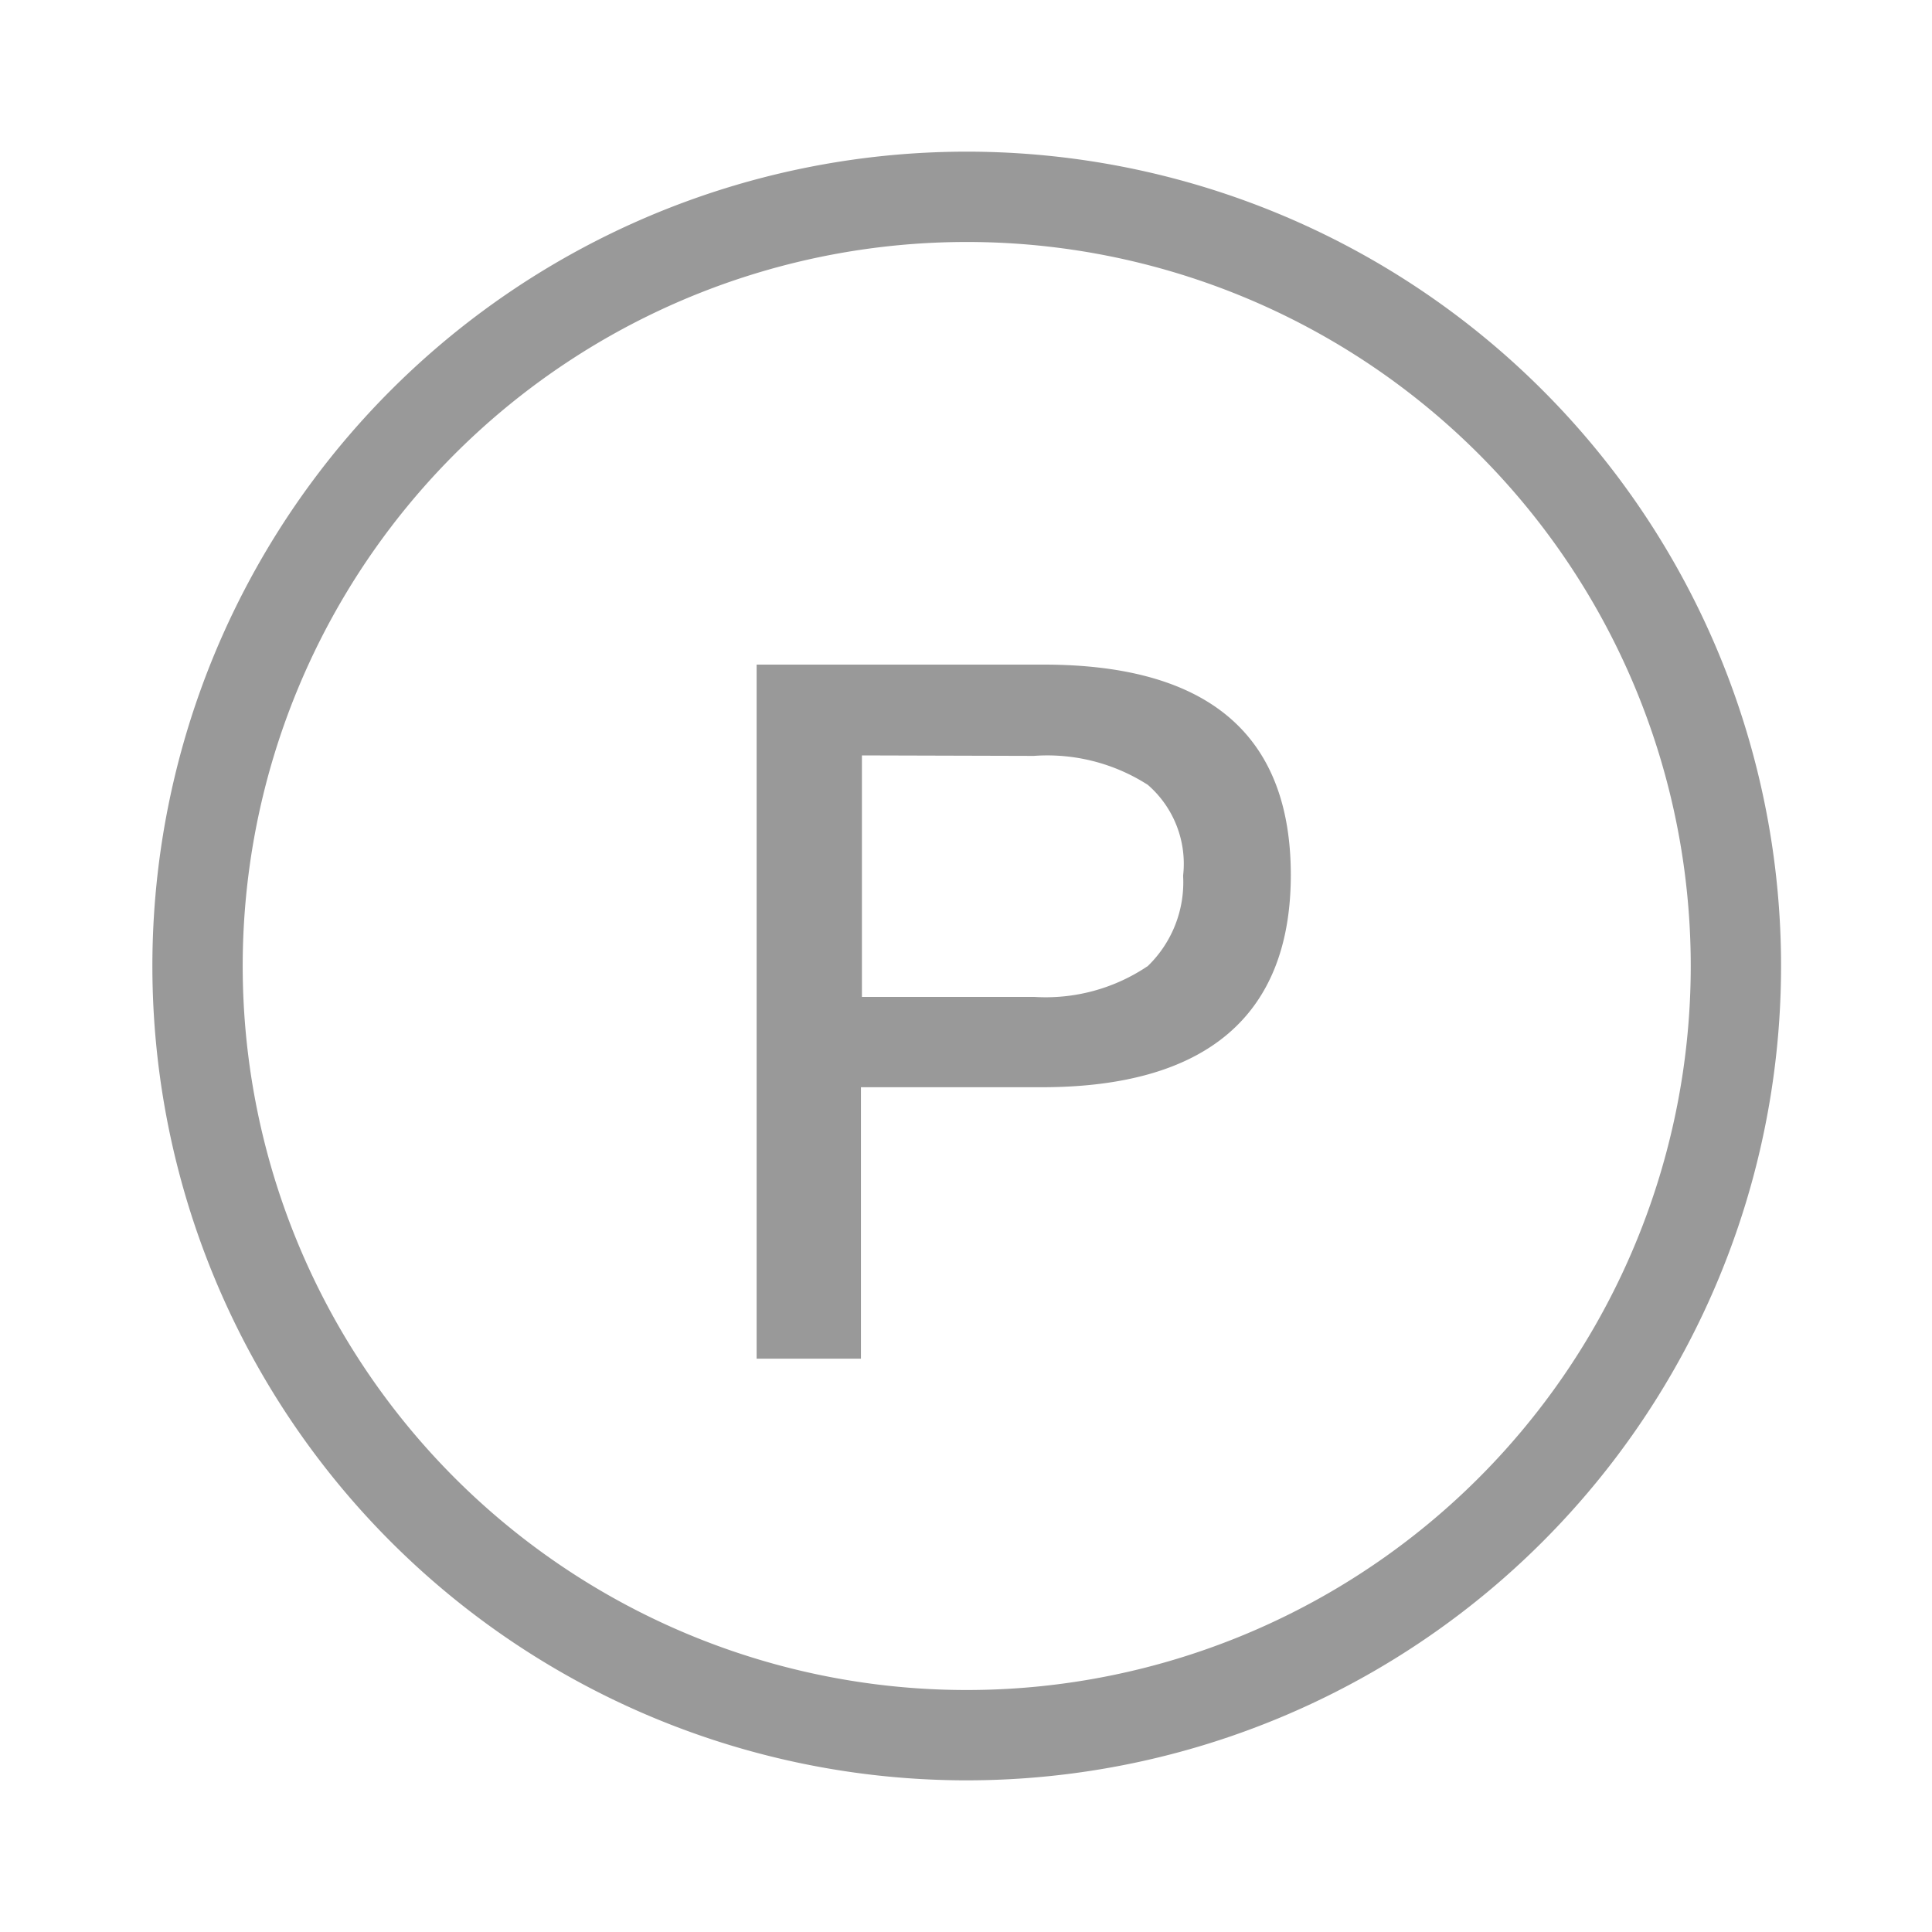
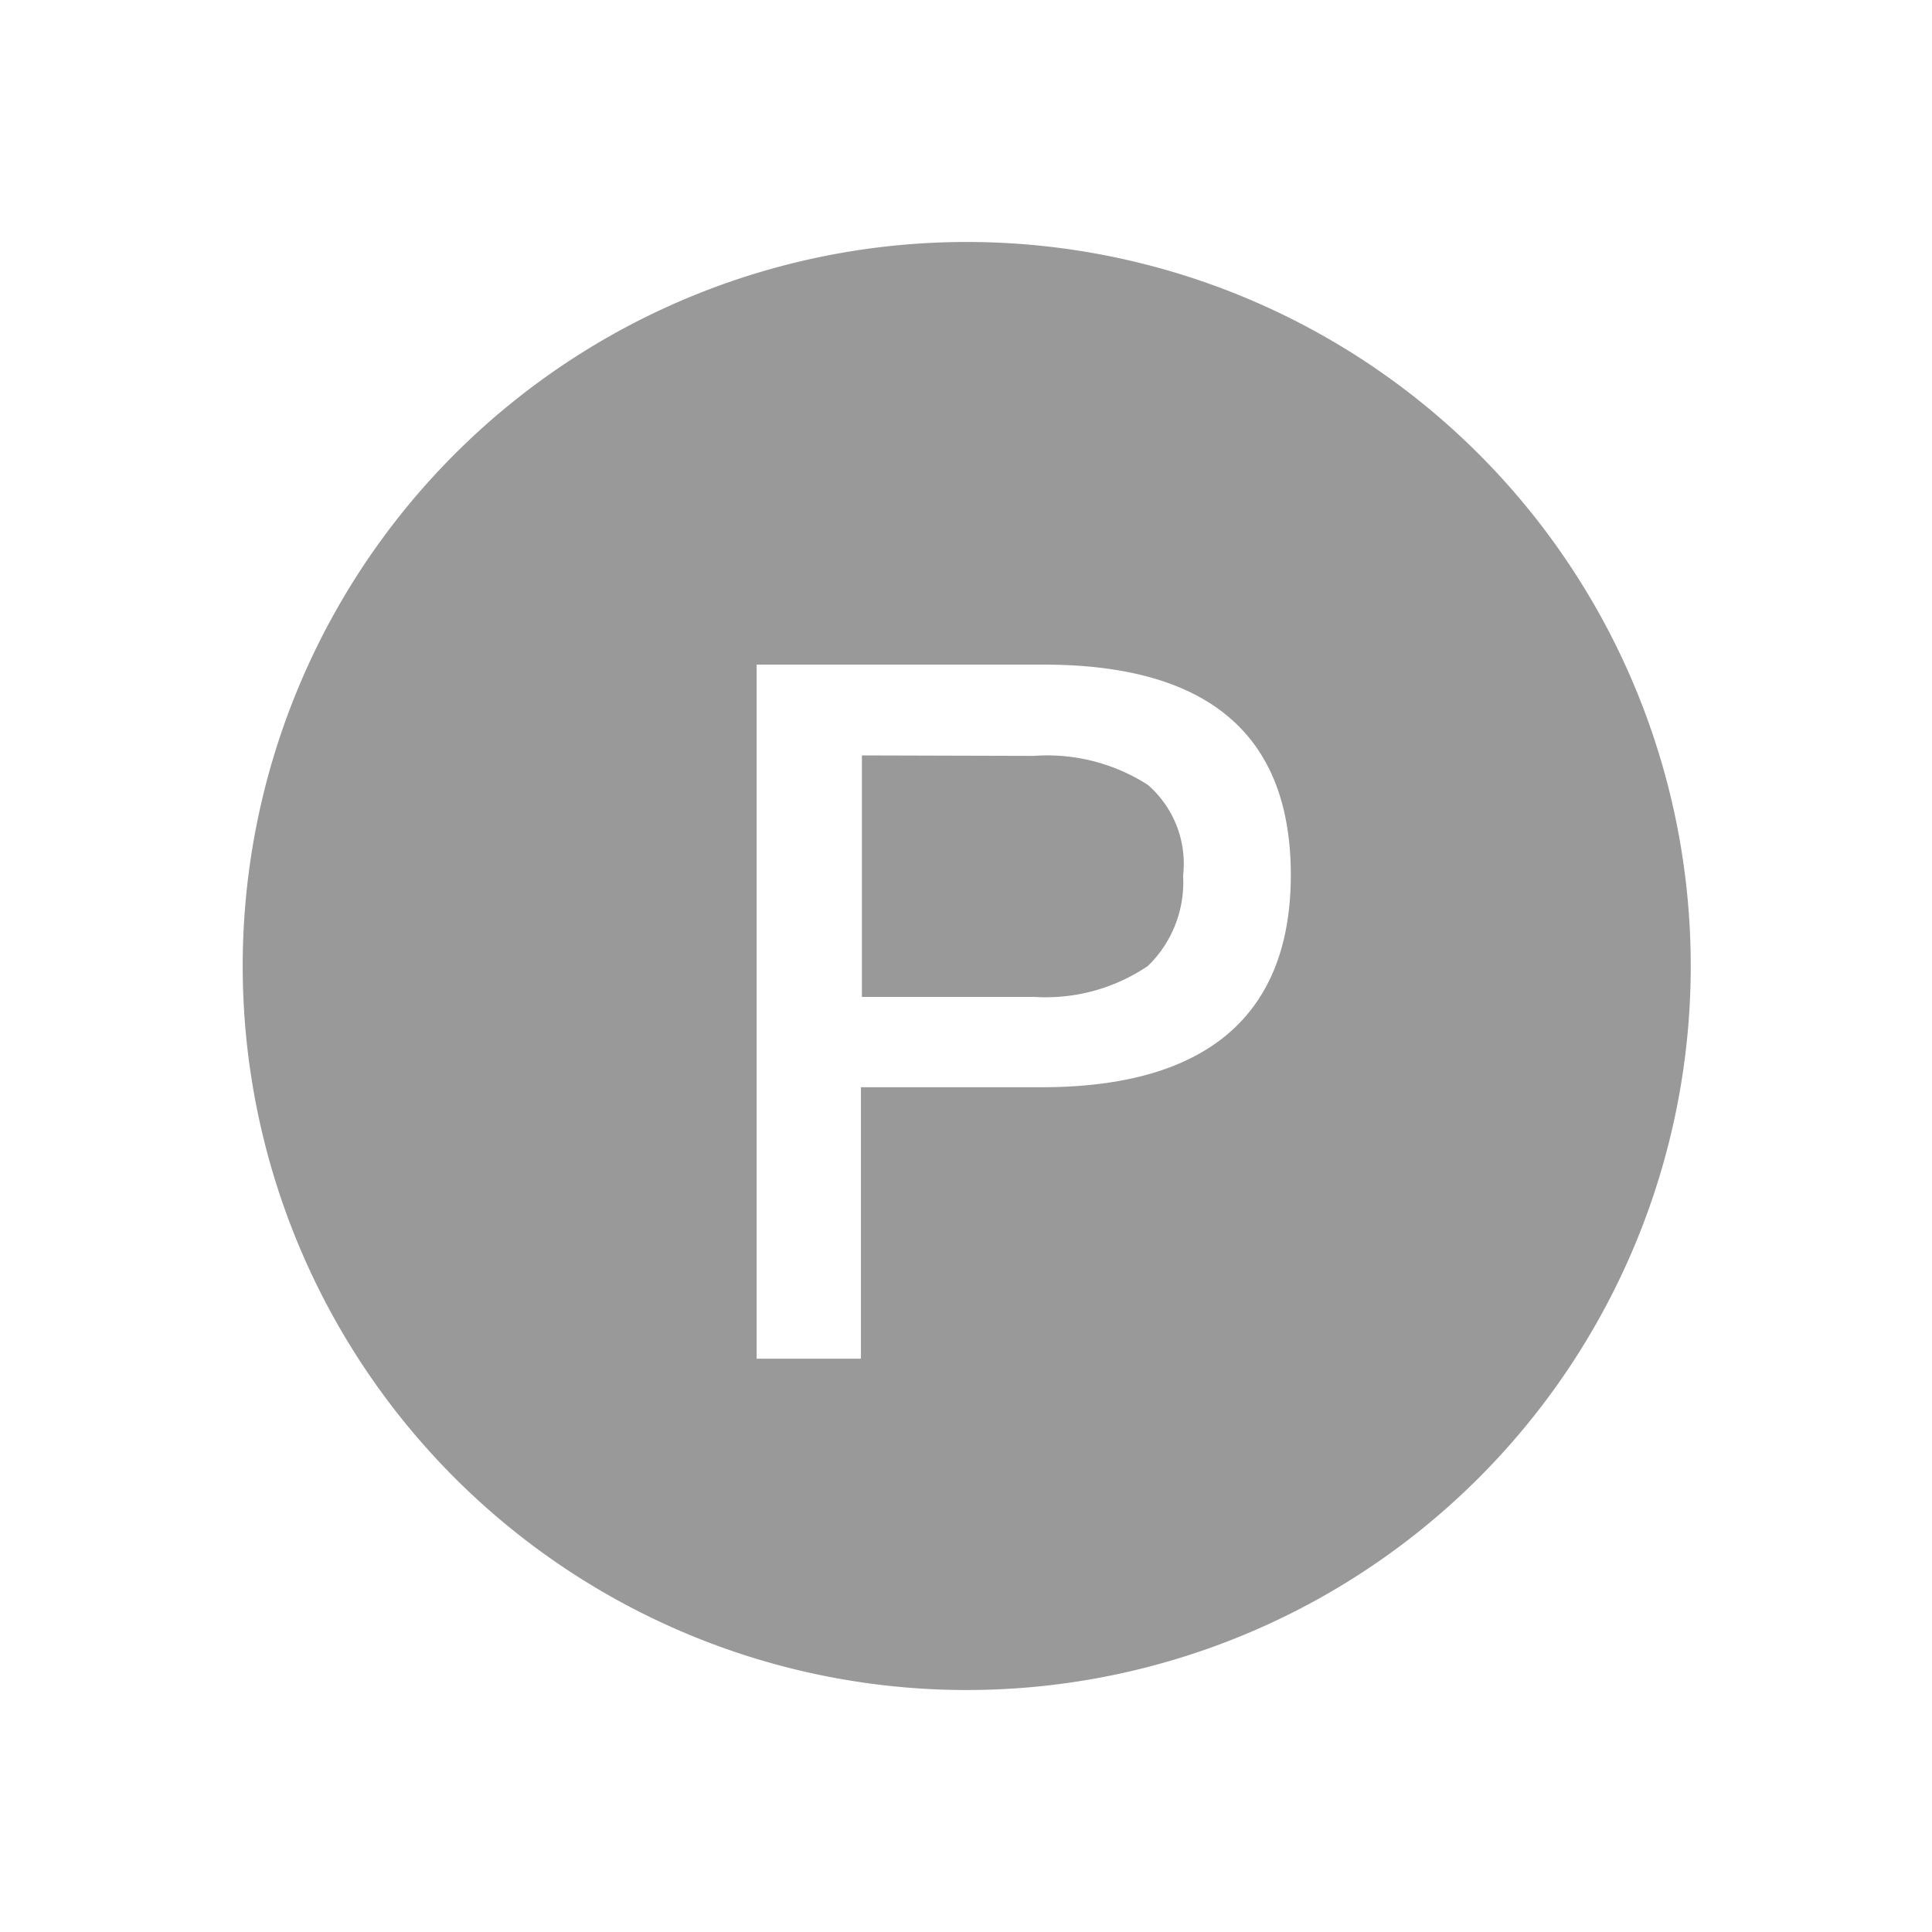
<svg xmlns="http://www.w3.org/2000/svg" width="40" height="40" viewBox="0 0 40 40">
  <defs>
    <style>
      .cls-1 {
        fill: #999;
        fill-rule: evenodd;
      }
    </style>
  </defs>
-   <path id="形状_30" data-name="形状 30" class="cls-1" d="M1613,1806.06a16.86,16.86,0,1,1,16.86-16.86,16.862,16.862,0,0,1-16.86,16.86h0Zm0-31.85a14.99,14.99,0,1,0,14.99,14.99,14.988,14.988,0,0,0-14.99-14.99h0Zm-4.35,8.75h5.94q5.115,0,5.12,4.35c0,2.9-1.73,4.4-5.16,4.4h-3.74v5.62h-2.16v-14.37Zm2.18,1.88v5h3.57a3.773,3.773,0,0,0,2.35-.64,2.413,2.413,0,0,0,.73-1.87,2.164,2.164,0,0,0-.73-1.88,3.854,3.854,0,0,0-2.36-.6Z" transform="translate(-1592.985 -1769.2)" />
+   <path id="形状_30" data-name="形状 30" class="cls-1" d="M1613,1806.06h0Zm0-31.85a14.99,14.99,0,1,0,14.99,14.99,14.988,14.988,0,0,0-14.99-14.99h0Zm-4.35,8.75h5.94q5.115,0,5.12,4.35c0,2.9-1.73,4.4-5.16,4.4h-3.74v5.62h-2.16v-14.37Zm2.18,1.88v5h3.57a3.773,3.773,0,0,0,2.35-.64,2.413,2.413,0,0,0,.73-1.87,2.164,2.164,0,0,0-.73-1.88,3.854,3.854,0,0,0-2.36-.6Z" transform="translate(-1592.985 -1769.2)" />
</svg>